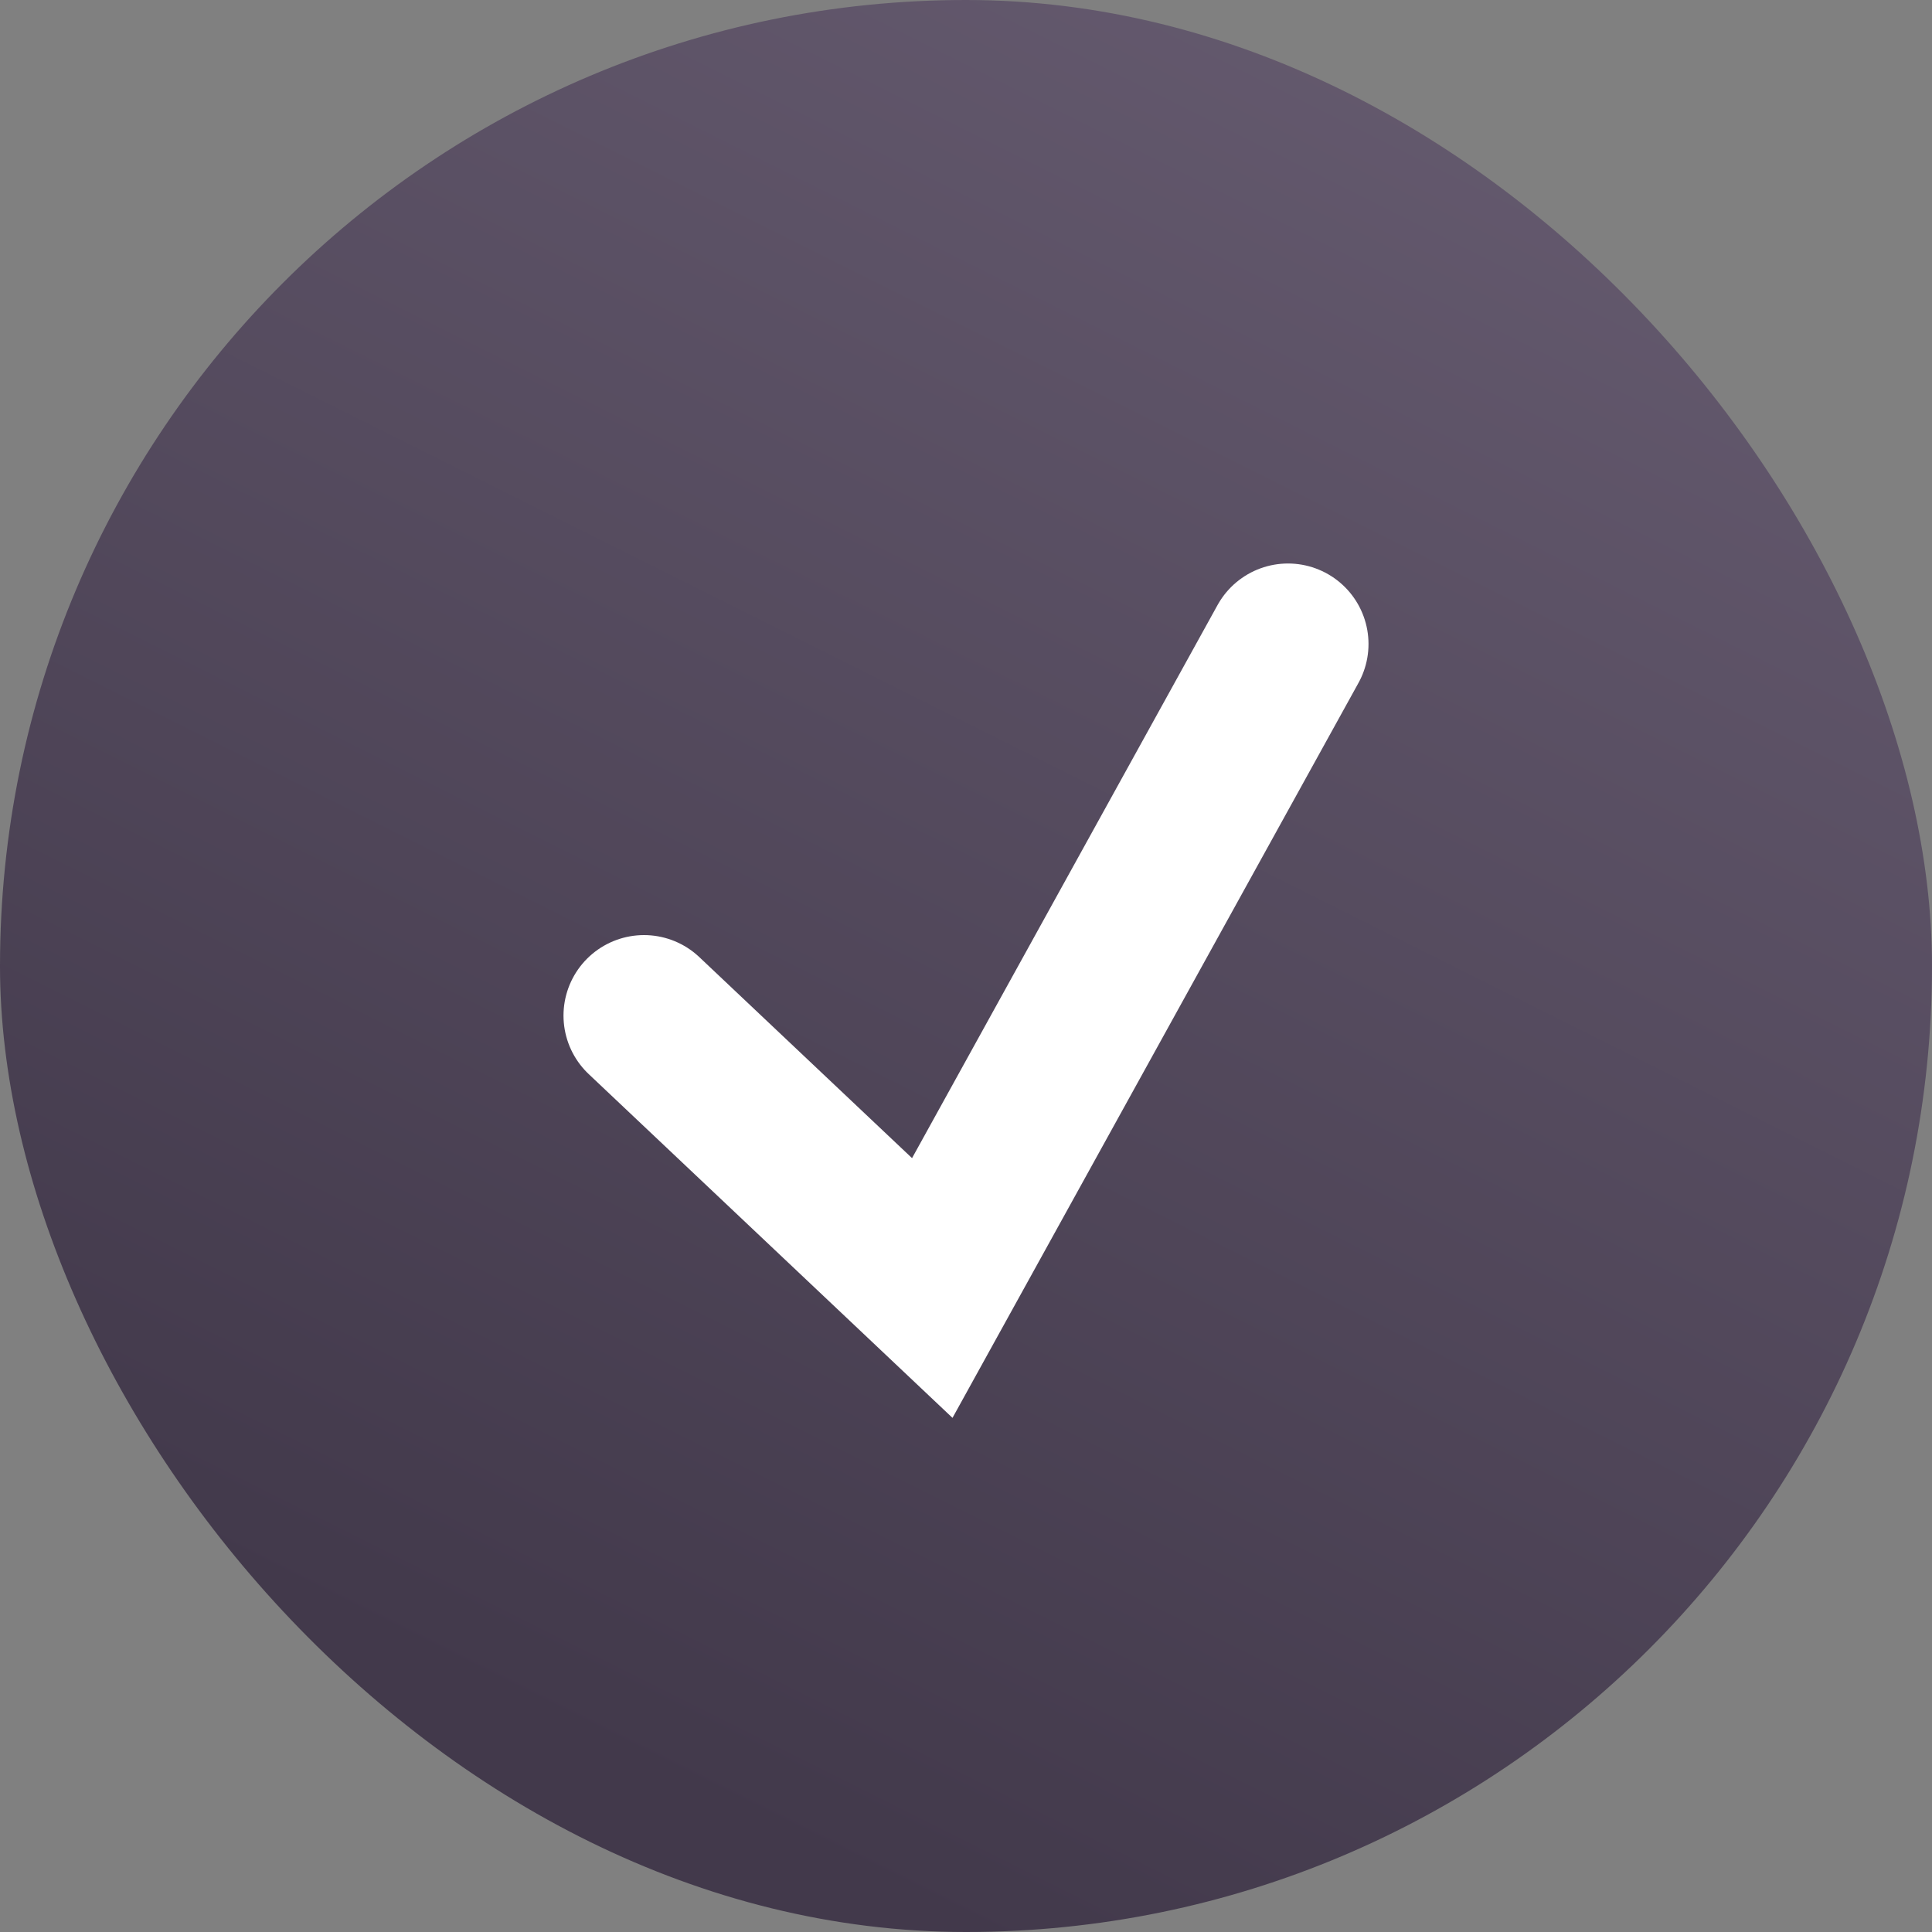
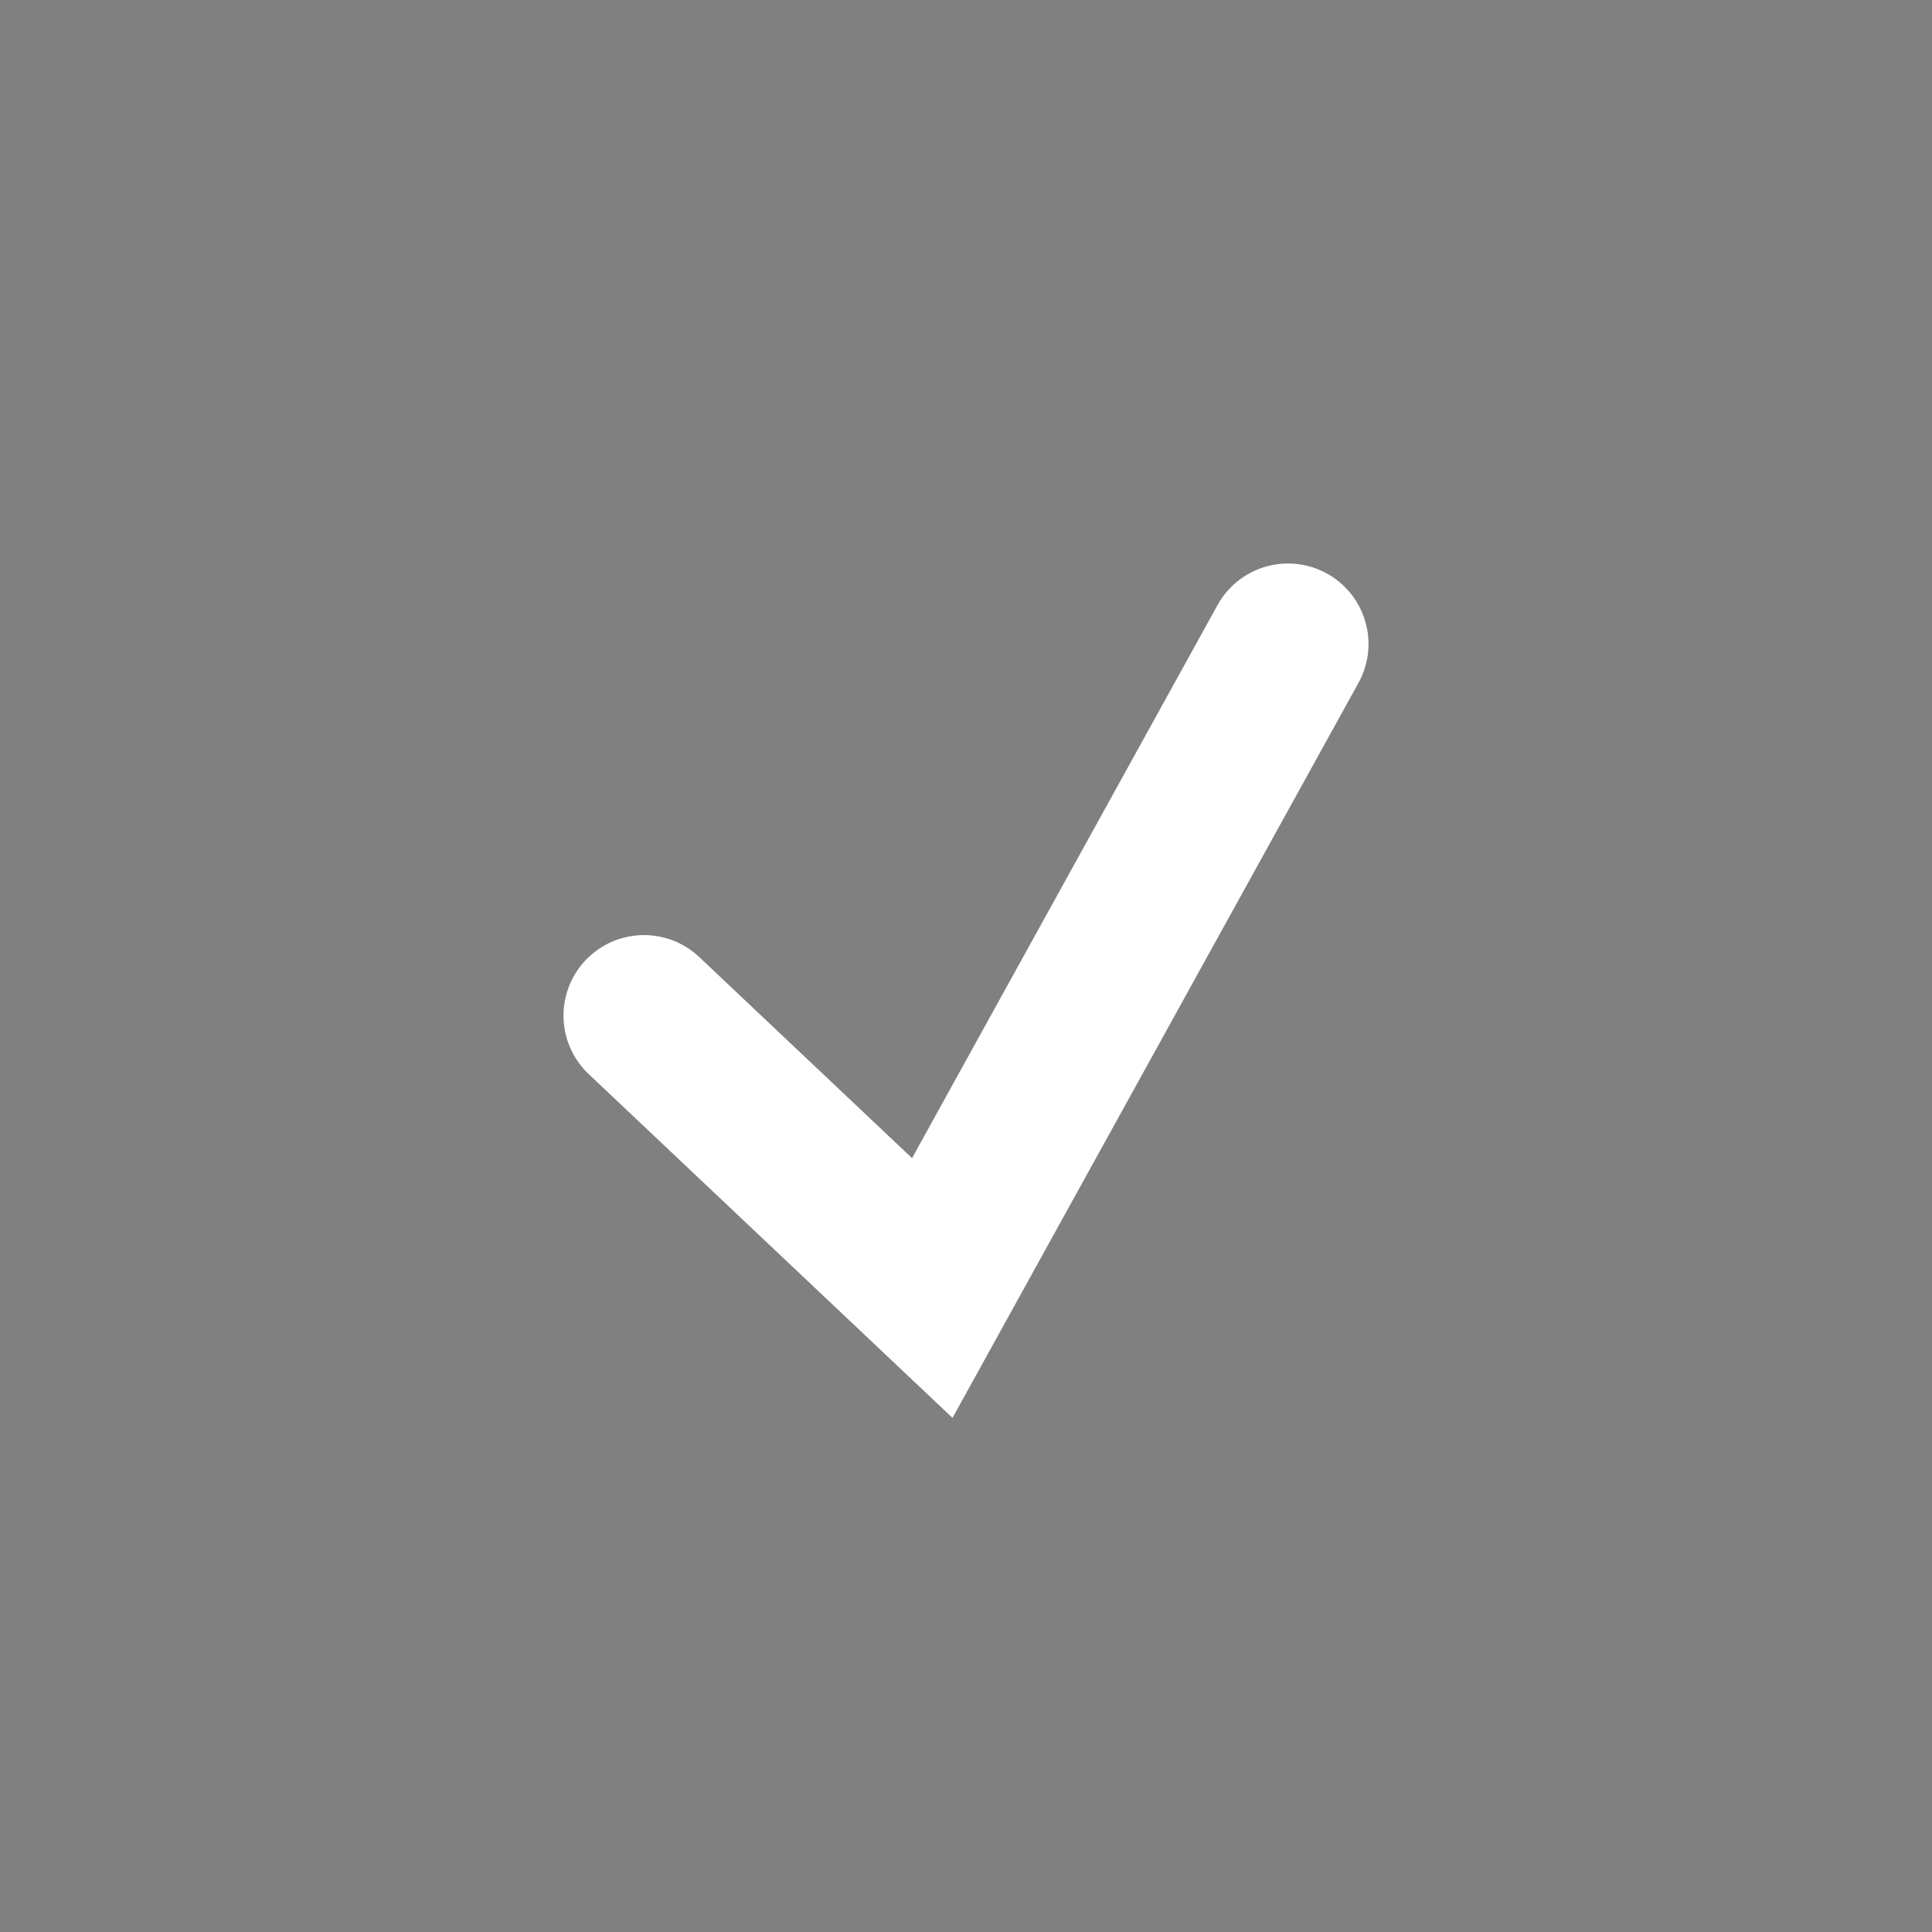
<svg xmlns="http://www.w3.org/2000/svg" width="24" height="24">
  <rect width="100%" height="100%" fill="#808080" stroke="none" />
  <defs>
    <linearGradient id="a" x1="100%" x2="50%" y1="0%" y2="100%">
      <stop offset="0%" stop-color="#695E73" />
      <stop offset="100%" stop-color="#42394B" />
    </linearGradient>
  </defs>
  <g fill="none" fill-rule="evenodd">
-     <rect width="24" height="24" fill="url(#a)" rx="12" />
    <path stroke="#FFF" stroke-linecap="round" stroke-width="2" d="M8 12.616L11.581 16 16 8" />
  </g>
</svg>